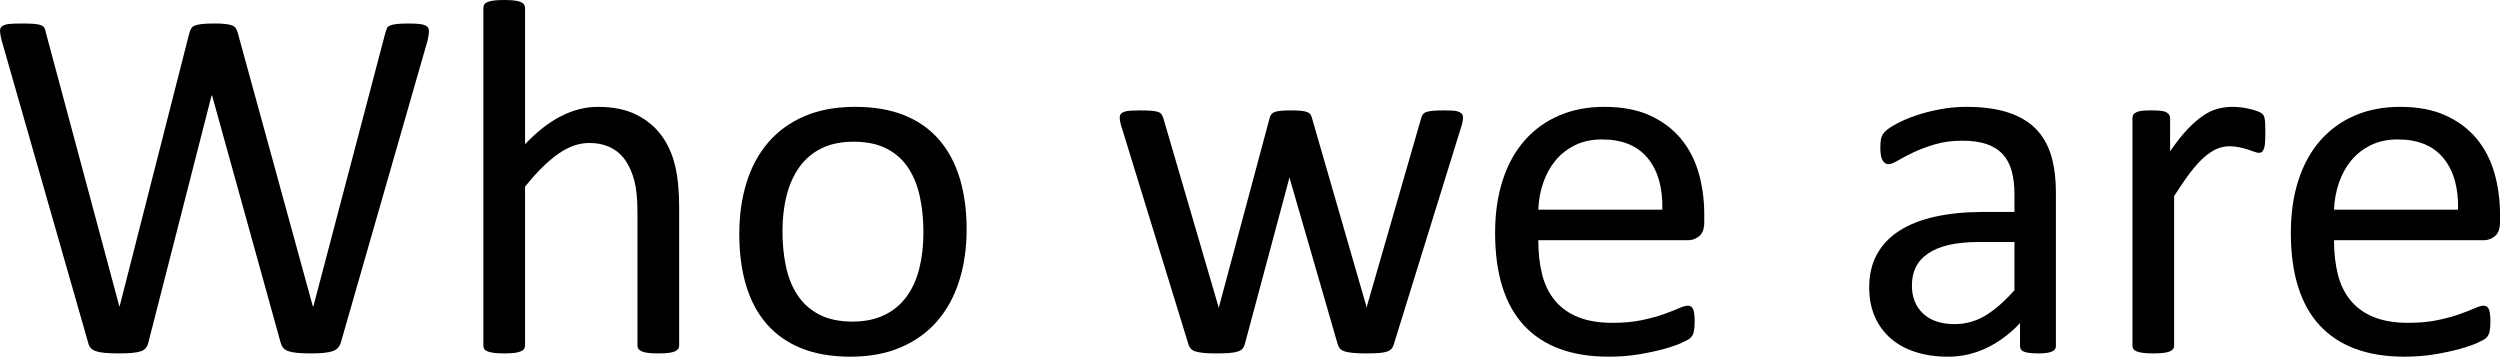
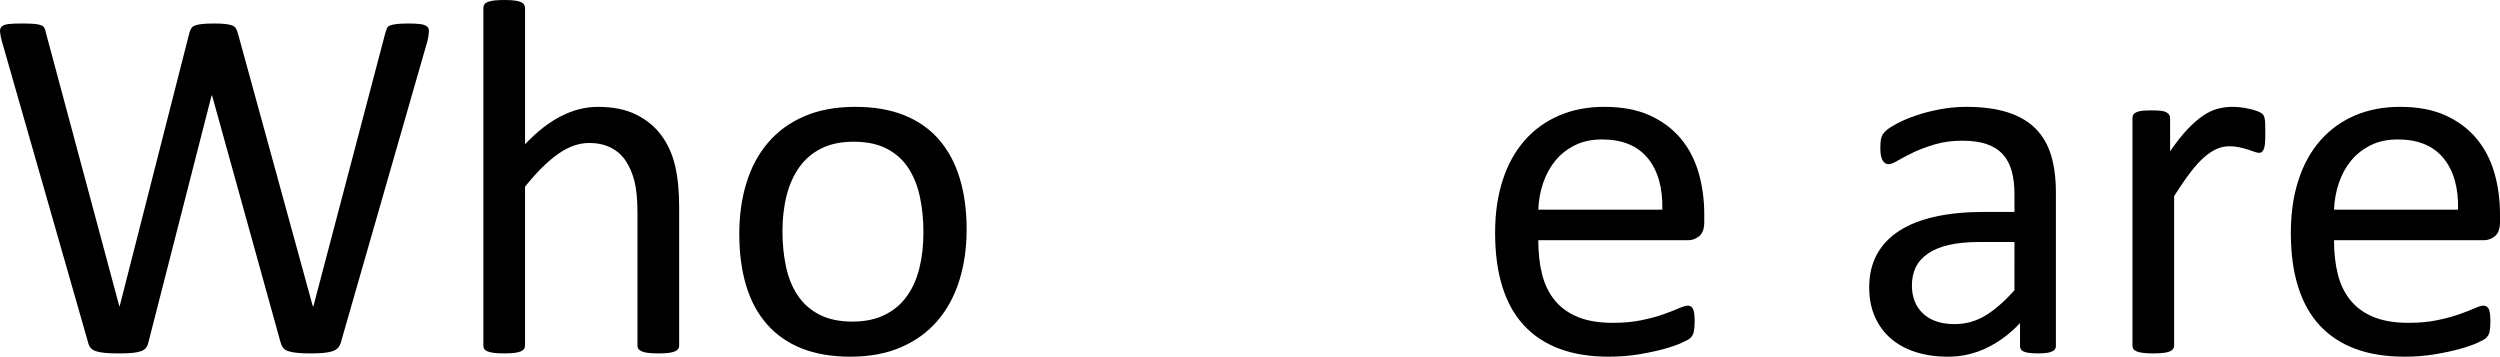
<svg xmlns="http://www.w3.org/2000/svg" version="1.1" x="0px" y="0px" width="316.78px" height="45.197px" viewBox="0 0 316.78 45.197" style="enable-background:new 0 0 316.78 45.197;" xml:space="preserve">
  <defs>
</defs>
  <g>
    <g>
      <path d="M43.197,43.373c-0.085,0.299-0.214,0.539-0.384,0.72c-0.171,0.182-0.406,0.32-0.704,0.416    c-0.299,0.096-0.667,0.165-1.104,0.208c-0.438,0.042-0.976,0.064-1.616,0.064c-0.662,0-1.222-0.021-1.681-0.064    c-0.459-0.043-0.838-0.112-1.136-0.208c-0.299-0.096-0.523-0.234-0.672-0.416c-0.149-0.181-0.267-0.421-0.352-0.72L26.873,12.1    h-0.064l-8.002,31.273c-0.064,0.299-0.171,0.539-0.32,0.72c-0.149,0.182-0.363,0.32-0.64,0.416s-0.635,0.165-1.072,0.208    c-0.438,0.042-0.998,0.064-1.68,0.064c-0.705,0-1.292-0.021-1.761-0.064c-0.47-0.043-0.854-0.112-1.152-0.208    s-0.528-0.234-0.688-0.416c-0.16-0.181-0.272-0.421-0.336-0.72L0.209,5.122C0.081,4.631,0.011,4.247,0.001,3.969    c-0.011-0.277,0.074-0.491,0.256-0.64c0.181-0.149,0.475-0.245,0.88-0.288C1.542,2.999,2.086,2.977,2.77,2.977    c0.661,0,1.185,0.016,1.568,0.048c0.384,0.032,0.677,0.091,0.88,0.176C5.421,3.287,5.56,3.404,5.634,3.553    c0.075,0.149,0.133,0.341,0.176,0.576l9.314,34.698h0.032l8.834-34.634c0.064-0.234,0.144-0.432,0.24-0.592    c0.096-0.16,0.25-0.283,0.464-0.368c0.213-0.085,0.517-0.149,0.912-0.192c0.395-0.042,0.913-0.064,1.553-0.064    c0.597,0,1.072,0.021,1.424,0.064c0.352,0.043,0.635,0.107,0.848,0.192c0.213,0.085,0.368,0.208,0.464,0.368    c0.096,0.16,0.176,0.358,0.24,0.592l9.507,34.634h0.064l9.123-34.666c0.064-0.213,0.128-0.4,0.192-0.56s0.197-0.283,0.4-0.368    c0.203-0.085,0.491-0.149,0.864-0.192c0.373-0.042,0.869-0.064,1.488-0.064c0.641,0,1.147,0.027,1.521,0.08    c0.373,0.053,0.646,0.155,0.816,0.304c0.17,0.15,0.25,0.363,0.24,0.641c-0.011,0.277-0.07,0.662-0.176,1.152L43.197,43.373z" />
      <path d="M86.058,43.789c0,0.171-0.043,0.315-0.128,0.432c-0.086,0.118-0.224,0.219-0.417,0.304    c-0.192,0.085-0.459,0.149-0.8,0.192c-0.342,0.042-0.769,0.064-1.281,0.064c-0.534,0-0.971-0.021-1.312-0.064    c-0.342-0.043-0.608-0.107-0.8-0.192c-0.192-0.085-0.331-0.187-0.417-0.304c-0.085-0.117-0.128-0.261-0.128-0.432V26.92    c0-1.643-0.128-2.966-0.384-3.969c-0.256-1.003-0.63-1.867-1.121-2.593c-0.491-0.725-1.125-1.28-1.904-1.665    c-0.779-0.384-1.681-0.576-2.705-0.576c-1.323,0-2.646,0.47-3.969,1.409c-1.324,0.939-2.71,2.315-4.162,4.129v20.134    c0,0.171-0.043,0.315-0.128,0.432c-0.085,0.118-0.224,0.219-0.416,0.304s-0.459,0.149-0.8,0.192    c-0.341,0.042-0.779,0.064-1.312,0.064c-0.512,0-0.939-0.021-1.28-0.064c-0.341-0.043-0.614-0.107-0.816-0.192    c-0.203-0.085-0.342-0.187-0.417-0.304c-0.075-0.117-0.112-0.261-0.112-0.432V1.024c0-0.17,0.037-0.32,0.112-0.448    s0.213-0.234,0.417-0.32c0.202-0.085,0.475-0.149,0.816-0.192C62.936,0.021,63.363,0,63.875,0c0.533,0,0.971,0.021,1.312,0.064    c0.341,0.043,0.608,0.107,0.8,0.192c0.192,0.085,0.331,0.192,0.416,0.32c0.085,0.128,0.128,0.278,0.128,0.448v17.253    c1.515-1.601,3.041-2.79,4.578-3.569c1.536-0.779,3.083-1.168,4.641-1.168c1.92,0,3.537,0.326,4.85,0.976    c1.312,0.651,2.374,1.521,3.185,2.609s1.393,2.364,1.745,3.825c0.352,1.462,0.528,3.228,0.528,5.297V43.789z" />
      <path d="M122.484,29.064c0,2.348-0.31,4.508-0.928,6.482c-0.619,1.974-1.542,3.676-2.769,5.105    c-1.228,1.43-2.764,2.544-4.609,3.345c-1.846,0.8-3.985,1.201-6.418,1.201c-2.369,0-4.433-0.353-6.194-1.057    c-1.76-0.704-3.228-1.729-4.401-3.073c-1.174-1.344-2.048-2.977-2.625-4.897s-0.864-4.097-0.864-6.53    c0-2.347,0.304-4.508,0.912-6.482c0.608-1.974,1.525-3.675,2.753-5.105c1.227-1.429,2.758-2.539,4.593-3.329    c1.835-0.789,3.979-1.184,6.434-1.184c2.369,0,4.433,0.352,6.193,1.056c1.761,0.704,3.228,1.729,4.401,3.073    c1.173,1.345,2.054,2.977,2.641,4.897C122.19,24.487,122.484,26.653,122.484,29.064z M117.01,29.417    c0-1.558-0.146-3.03-0.436-4.417c-0.291-1.387-0.77-2.603-1.438-3.649c-0.667-1.045-1.572-1.873-2.713-2.48    c-1.142-0.608-2.562-0.913-4.264-0.913c-1.572,0-2.923,0.278-4.053,0.833c-1.13,0.555-2.062,1.339-2.794,2.353    c-0.732,1.014-1.276,2.214-1.631,3.601c-0.355,1.387-0.533,2.902-0.533,4.545c0,1.58,0.145,3.062,0.436,4.449    c0.291,1.387,0.775,2.598,1.454,3.633c0.678,1.036,1.587,1.857,2.729,2.465c1.142,0.608,2.562,0.912,4.264,0.912    c1.551,0,2.896-0.277,4.037-0.832c1.142-0.555,2.078-1.333,2.81-2.336c0.732-1.003,1.27-2.198,1.615-3.585    C116.838,32.607,117.01,31.081,117.01,29.417z" />
-       <path d="M185.382,14.917c0,0.149-0.021,0.331-0.064,0.544c-0.043,0.214-0.118,0.48-0.224,0.8l-8.482,27.368    c-0.064,0.235-0.166,0.427-0.304,0.576c-0.139,0.15-0.332,0.267-0.576,0.352c-0.246,0.085-0.582,0.144-1.008,0.176    c-0.427,0.032-0.96,0.048-1.601,0.048c-0.662,0-1.216-0.021-1.665-0.064c-0.448-0.043-0.806-0.107-1.072-0.192    c-0.267-0.085-0.464-0.203-0.592-0.352c-0.128-0.149-0.224-0.331-0.288-0.544l-6.05-20.902l-0.064-0.288l-0.064,0.288    l-5.602,20.902c-0.064,0.235-0.166,0.427-0.304,0.576c-0.139,0.15-0.347,0.267-0.624,0.352c-0.278,0.085-0.635,0.144-1.072,0.176    c-0.438,0.032-0.977,0.048-1.617,0.048c-0.662,0-1.2-0.021-1.616-0.064c-0.416-0.043-0.758-0.107-1.024-0.192    c-0.267-0.085-0.464-0.203-0.592-0.352c-0.128-0.149-0.224-0.331-0.288-0.544l-8.418-27.368c-0.107-0.32-0.181-0.586-0.224-0.8    c-0.043-0.213-0.064-0.395-0.064-0.544c0-0.192,0.042-0.347,0.128-0.464c0.085-0.117,0.229-0.213,0.432-0.288    c0.202-0.074,0.475-0.123,0.816-0.144c0.341-0.021,0.757-0.032,1.249-0.032c0.597,0,1.077,0.016,1.44,0.048    c0.362,0.032,0.64,0.085,0.832,0.16c0.192,0.075,0.331,0.182,0.416,0.32c0.085,0.139,0.16,0.304,0.224,0.496l6.946,23.751    l0.064,0.288l0.064-0.288l6.37-23.751c0.042-0.192,0.112-0.357,0.208-0.496c0.096-0.138,0.24-0.245,0.432-0.32    c0.192-0.075,0.453-0.128,0.785-0.16c0.331-0.032,0.763-0.048,1.296-0.048c0.512,0,0.933,0.016,1.264,0.048    c0.331,0.032,0.592,0.085,0.784,0.16s0.331,0.176,0.416,0.304c0.085,0.128,0.149,0.277,0.192,0.448l6.882,23.815l0.064,0.288    l0.032-0.288l6.85-23.751c0.042-0.192,0.112-0.357,0.208-0.496c0.096-0.138,0.245-0.245,0.448-0.32    c0.203-0.075,0.48-0.128,0.833-0.16c0.352-0.032,0.805-0.048,1.36-0.048c0.512,0,0.922,0.011,1.232,0.032    c0.309,0.021,0.555,0.075,0.736,0.16c0.181,0.085,0.309,0.182,0.384,0.288C185.344,14.575,185.382,14.724,185.382,14.917z" />
      <path d="M215.951,28.136c0,0.832-0.209,1.424-0.627,1.776s-0.896,0.528-1.432,0.528H194.92c0,1.601,0.16,3.041,0.482,4.321    c0.321,1.28,0.857,2.379,1.608,3.297c0.75,0.917,1.726,1.622,2.927,2.112c1.201,0.491,2.67,0.736,4.407,0.736    c1.372,0,2.594-0.112,3.666-0.336s2-0.475,2.782-0.752c0.783-0.277,1.426-0.528,1.931-0.752c0.504-0.224,0.885-0.336,1.142-0.336    c0.15,0,0.284,0.038,0.402,0.112c0.117,0.075,0.209,0.187,0.273,0.336c0.063,0.15,0.112,0.358,0.145,0.625    c0.032,0.267,0.048,0.592,0.048,0.976c0,0.277-0.011,0.518-0.031,0.72c-0.021,0.203-0.049,0.384-0.08,0.544    c-0.032,0.16-0.086,0.304-0.16,0.432c-0.075,0.128-0.171,0.251-0.288,0.368c-0.118,0.118-0.464,0.31-1.04,0.576    c-0.576,0.267-1.324,0.528-2.241,0.784c-0.918,0.256-1.979,0.485-3.185,0.688c-1.206,0.203-2.492,0.304-3.857,0.304    c-2.368,0-4.444-0.332-6.226-0.993c-1.782-0.661-3.281-1.643-4.498-2.945c-1.216-1.301-2.134-2.934-2.752-4.897    c-0.619-1.963-0.928-4.246-0.928-6.85c0-2.476,0.32-4.7,0.96-6.674s1.563-3.649,2.769-5.026c1.205-1.376,2.662-2.433,4.369-3.168    c1.707-0.736,3.617-1.104,5.729-1.104c2.262,0,4.188,0.363,5.777,1.088c1.59,0.726,2.897,1.702,3.922,2.929    c1.024,1.228,1.776,2.668,2.256,4.321c0.48,1.654,0.721,3.42,0.721,5.297V28.136z M210.637,26.568    c0.063-2.774-0.554-4.951-1.853-6.53s-3.226-2.369-5.78-2.369c-1.31,0-2.459,0.246-3.446,0.736    c-0.987,0.491-1.814,1.142-2.479,1.953c-0.666,0.811-1.182,1.755-1.546,2.833c-0.366,1.078-0.569,2.204-0.612,3.377H210.637z" />
      <path d="M260.507,43.821c0,0.256-0.086,0.448-0.256,0.576c-0.171,0.128-0.406,0.224-0.704,0.288    c-0.3,0.064-0.736,0.096-1.312,0.096c-0.556,0-0.998-0.032-1.328-0.096c-0.331-0.064-0.571-0.16-0.721-0.288    c-0.149-0.128-0.224-0.32-0.224-0.576V40.94c-1.26,1.344-2.663,2.39-4.21,3.137s-3.185,1.121-4.913,1.121    c-1.516,0-2.887-0.198-4.113-0.592c-1.228-0.395-2.272-0.965-3.137-1.712s-1.536-1.665-2.017-2.753s-0.72-2.326-0.72-3.713    c0-1.622,0.33-3.03,0.992-4.226c0.661-1.195,1.61-2.187,2.849-2.977c1.237-0.79,2.753-1.381,4.545-1.777    c1.793-0.395,3.81-0.592,6.05-0.592h3.97v-2.241c0-1.109-0.118-2.091-0.353-2.945c-0.235-0.854-0.613-1.563-1.137-2.129    c-0.522-0.565-1.2-0.992-2.032-1.28s-1.856-0.432-3.073-0.432c-1.302,0-2.47,0.155-3.505,0.464    c-1.035,0.31-1.941,0.651-2.721,1.024s-1.43,0.715-1.952,1.024c-0.523,0.31-0.912,0.464-1.169,0.464    c-0.171,0-0.319-0.042-0.448-0.128c-0.128-0.085-0.239-0.213-0.336-0.384c-0.096-0.17-0.165-0.389-0.208-0.656    c-0.043-0.267-0.063-0.56-0.063-0.88c0-0.533,0.037-0.955,0.111-1.264c0.075-0.309,0.257-0.603,0.545-0.88    c0.288-0.277,0.784-0.603,1.488-0.976c0.704-0.373,1.515-0.715,2.433-1.024c0.917-0.309,1.921-0.565,3.009-0.768    c1.088-0.203,2.188-0.304,3.297-0.304c2.069,0,3.83,0.235,5.281,0.704c1.451,0.47,2.625,1.158,3.521,2.064    c0.896,0.907,1.547,2.033,1.952,3.377c0.405,1.345,0.608,2.913,0.608,4.706V43.821z M255.258,30.665h-4.514    c-1.451,0-2.71,0.123-3.777,0.368s-1.952,0.608-2.656,1.088c-0.704,0.48-1.223,1.057-1.553,1.729    c-0.331,0.672-0.496,1.446-0.496,2.321c0,1.494,0.475,2.684,1.424,3.569c0.95,0.886,2.278,1.329,3.985,1.329    c1.387,0,2.673-0.352,3.857-1.056c1.185-0.705,2.427-1.782,3.729-3.233V30.665z" />
      <path d="M287.043,16.869c0,0.469-0.011,0.864-0.032,1.184c-0.021,0.32-0.063,0.571-0.128,0.752s-0.145,0.32-0.24,0.416    s-0.229,0.144-0.4,0.144s-0.379-0.048-0.624-0.144s-0.522-0.192-0.832-0.288s-0.656-0.187-1.04-0.272    c-0.385-0.085-0.801-0.128-1.249-0.128c-0.533,0-1.056,0.107-1.568,0.32c-0.512,0.213-1.051,0.565-1.616,1.056    c-0.565,0.491-1.158,1.142-1.776,1.953c-0.619,0.812-1.302,1.804-2.049,2.977v18.949c0,0.171-0.043,0.315-0.128,0.432    c-0.085,0.118-0.224,0.219-0.416,0.304s-0.459,0.149-0.8,0.192c-0.342,0.042-0.779,0.064-1.312,0.064    c-0.513,0-0.939-0.021-1.28-0.064c-0.342-0.043-0.614-0.107-0.816-0.192c-0.203-0.085-0.342-0.187-0.416-0.304    c-0.075-0.117-0.112-0.261-0.112-0.432V14.98c0-0.17,0.032-0.314,0.096-0.432c0.064-0.117,0.192-0.224,0.385-0.32    c0.191-0.096,0.437-0.16,0.735-0.192s0.693-0.048,1.185-0.048c0.47,0,0.859,0.016,1.169,0.048c0.309,0.032,0.549,0.096,0.72,0.192    c0.171,0.096,0.293,0.203,0.368,0.32c0.074,0.118,0.112,0.262,0.112,0.432v4.193c0.789-1.152,1.53-2.091,2.225-2.817    c0.693-0.726,1.35-1.296,1.969-1.712c0.618-0.417,1.232-0.705,1.84-0.864c0.608-0.16,1.222-0.24,1.841-0.24    c0.277,0,0.592,0.016,0.944,0.048c0.352,0.032,0.72,0.091,1.104,0.176c0.384,0.085,0.73,0.182,1.04,0.288    c0.31,0.107,0.528,0.213,0.656,0.32c0.128,0.107,0.213,0.208,0.256,0.304s0.08,0.219,0.112,0.368    c0.032,0.149,0.053,0.368,0.063,0.656S287.043,16.378,287.043,16.869z" />
      <path d="M316.78,28.136c0,0.832-0.209,1.424-0.627,1.776s-0.896,0.528-1.432,0.528H295.75c0,1.601,0.161,3.041,0.482,4.321    s0.857,2.379,1.608,3.297c0.75,0.917,1.726,1.622,2.927,2.112c1.201,0.491,2.67,0.736,4.407,0.736    c1.372,0,2.594-0.112,3.666-0.336s2-0.475,2.782-0.752c0.783-0.277,1.426-0.528,1.931-0.752c0.504-0.224,0.885-0.336,1.142-0.336    c0.15,0,0.284,0.038,0.402,0.112c0.117,0.075,0.209,0.187,0.273,0.336c0.063,0.15,0.112,0.358,0.145,0.625    c0.032,0.267,0.048,0.592,0.048,0.976c0,0.277-0.011,0.518-0.031,0.72c-0.021,0.203-0.049,0.384-0.08,0.544    c-0.032,0.16-0.086,0.304-0.16,0.432c-0.075,0.128-0.171,0.251-0.288,0.368c-0.118,0.118-0.464,0.31-1.04,0.576    c-0.576,0.267-1.324,0.528-2.241,0.784c-0.918,0.256-1.979,0.485-3.185,0.688c-1.206,0.203-2.492,0.304-3.857,0.304    c-2.368,0-4.444-0.332-6.226-0.993c-1.782-0.661-3.281-1.643-4.497-2.945c-1.217-1.301-2.135-2.934-2.753-4.897    c-0.619-1.963-0.929-4.246-0.929-6.85c0-2.476,0.32-4.7,0.961-6.674c0.64-1.974,1.562-3.649,2.769-5.026    c1.205-1.376,2.662-2.433,4.369-3.168c1.707-0.736,3.617-1.104,5.729-1.104c2.262,0,4.188,0.363,5.777,1.088    c1.59,0.726,2.897,1.702,3.922,2.929c1.024,1.228,1.776,2.668,2.256,4.321c0.48,1.654,0.721,3.42,0.721,5.297V28.136z     M311.466,26.568c0.063-2.774-0.554-4.951-1.853-6.53s-3.226-2.369-5.78-2.369c-1.31,0-2.459,0.246-3.446,0.736    c-0.987,0.491-1.814,1.142-2.479,1.953c-0.666,0.811-1.182,1.755-1.546,2.833c-0.365,1.078-0.569,2.204-0.612,3.377H311.466z" />
    </g>
  </g>
</svg>